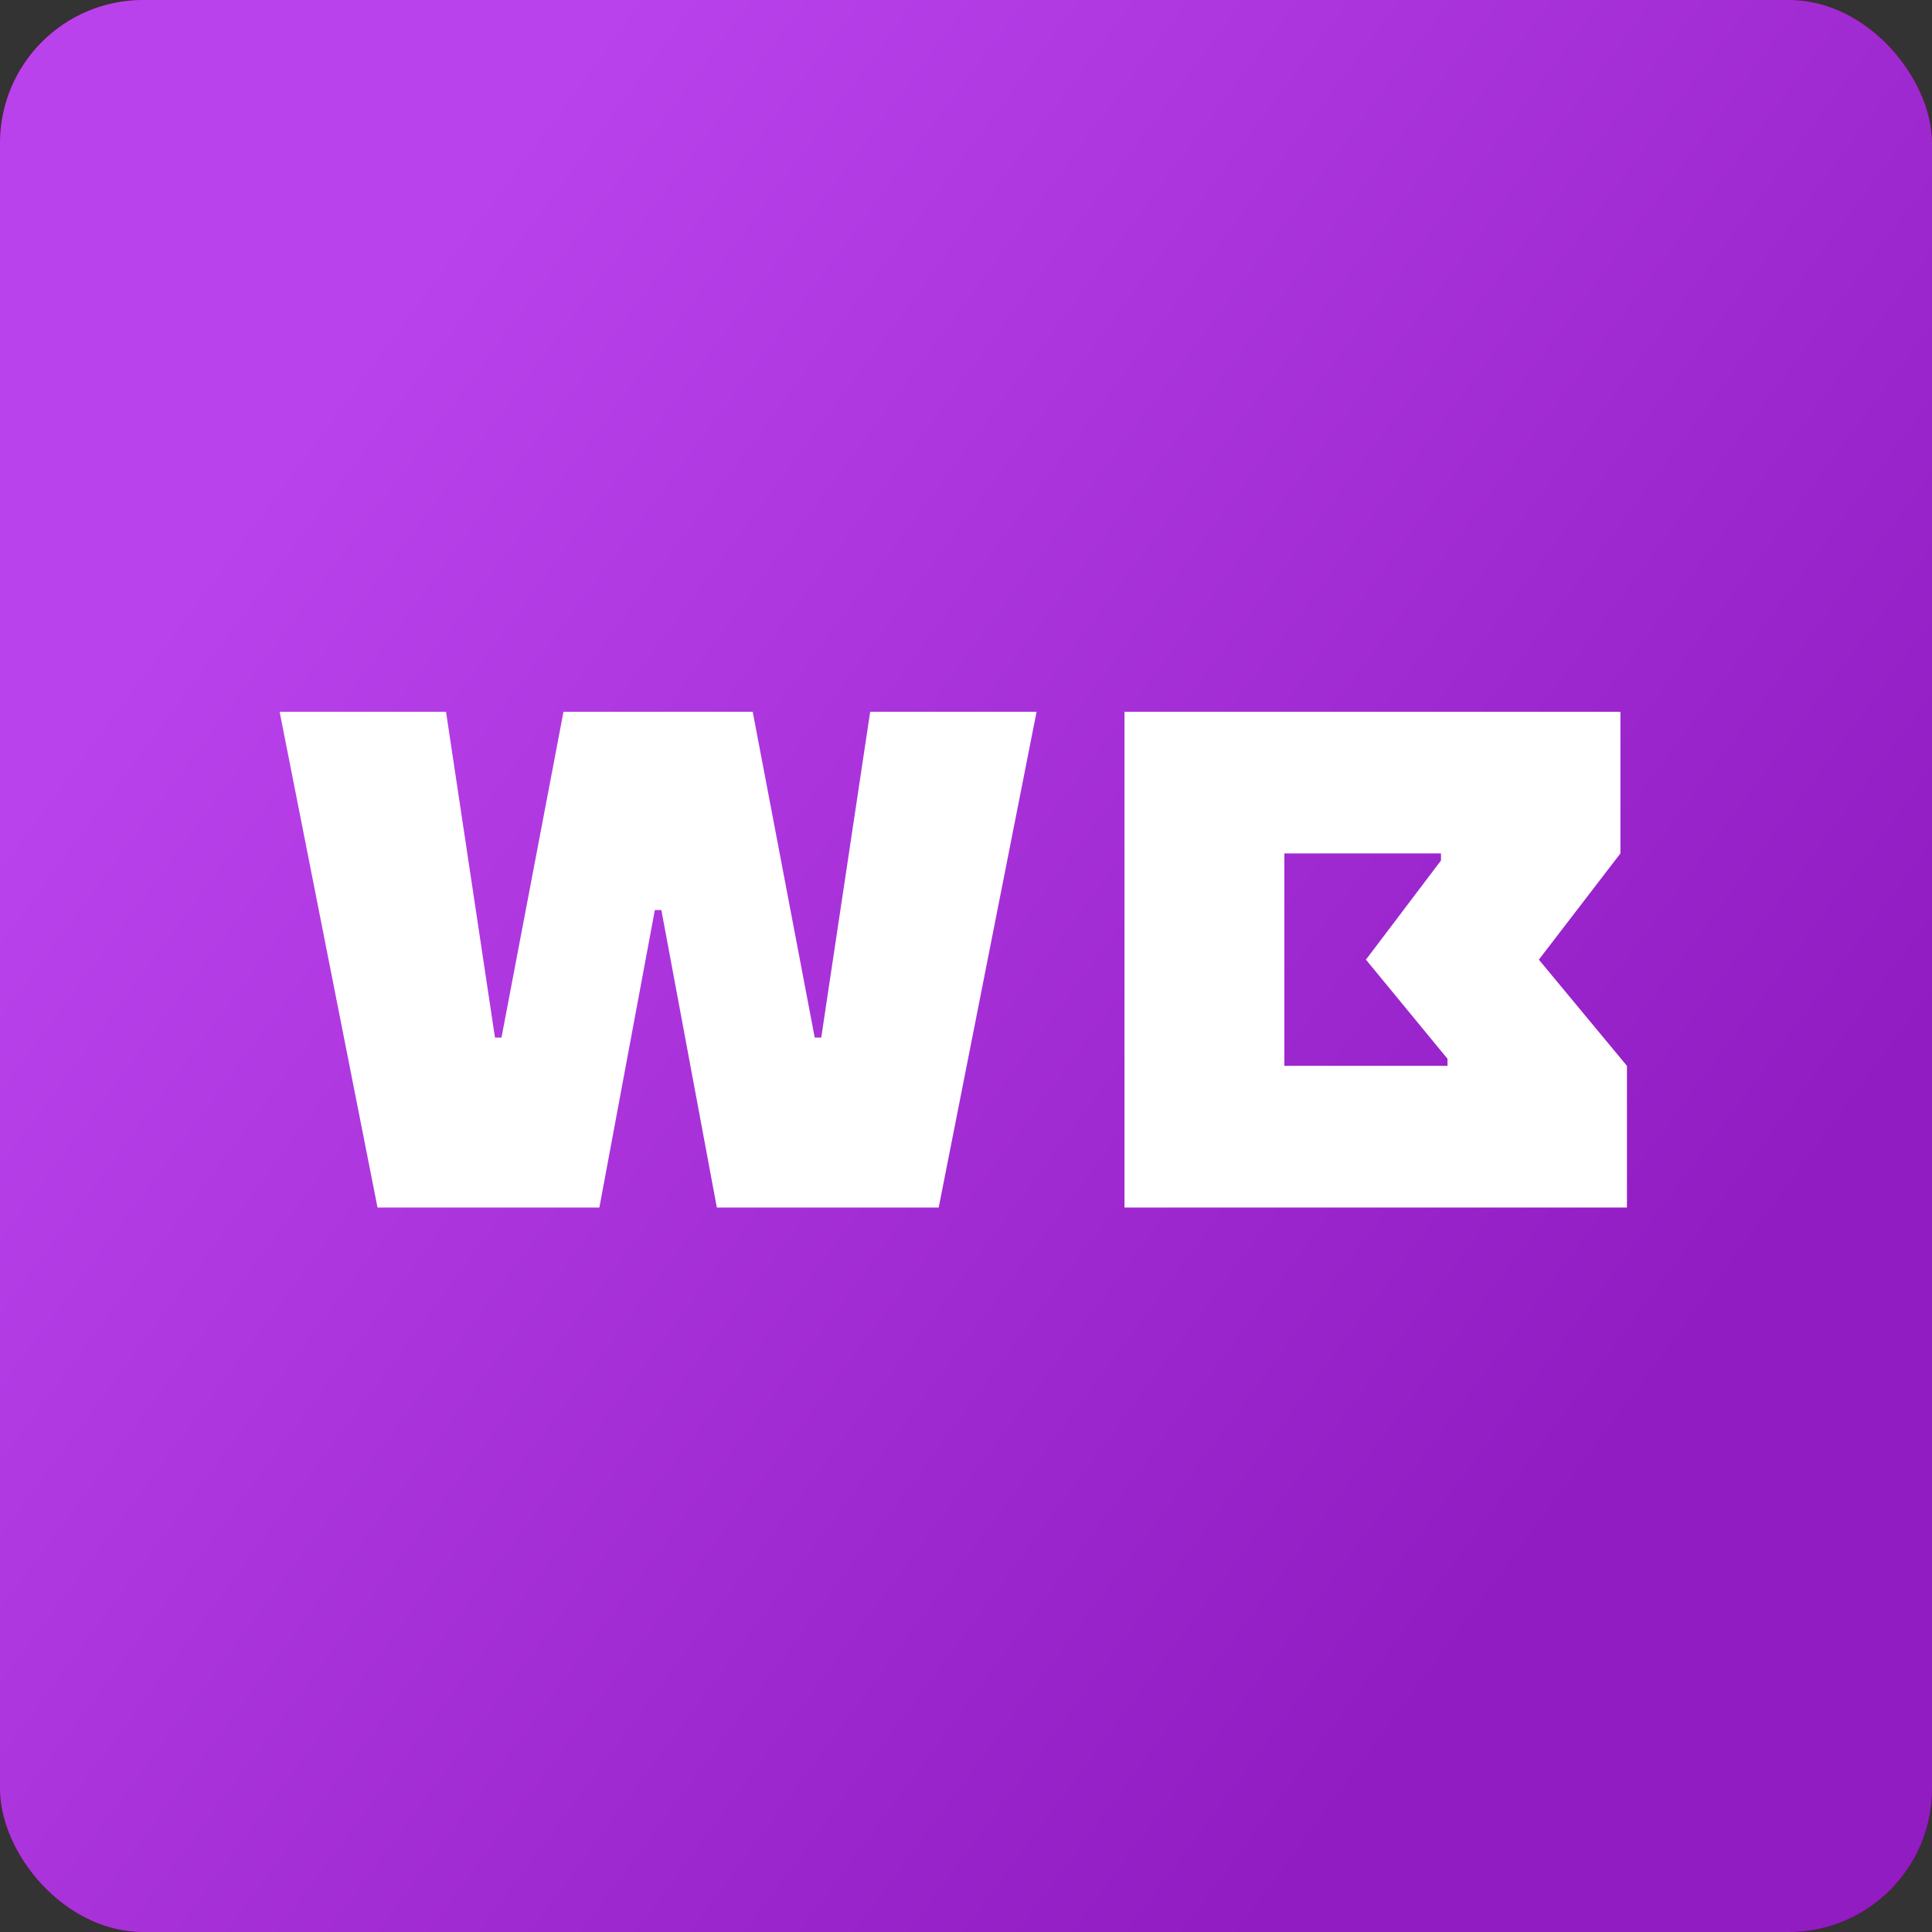
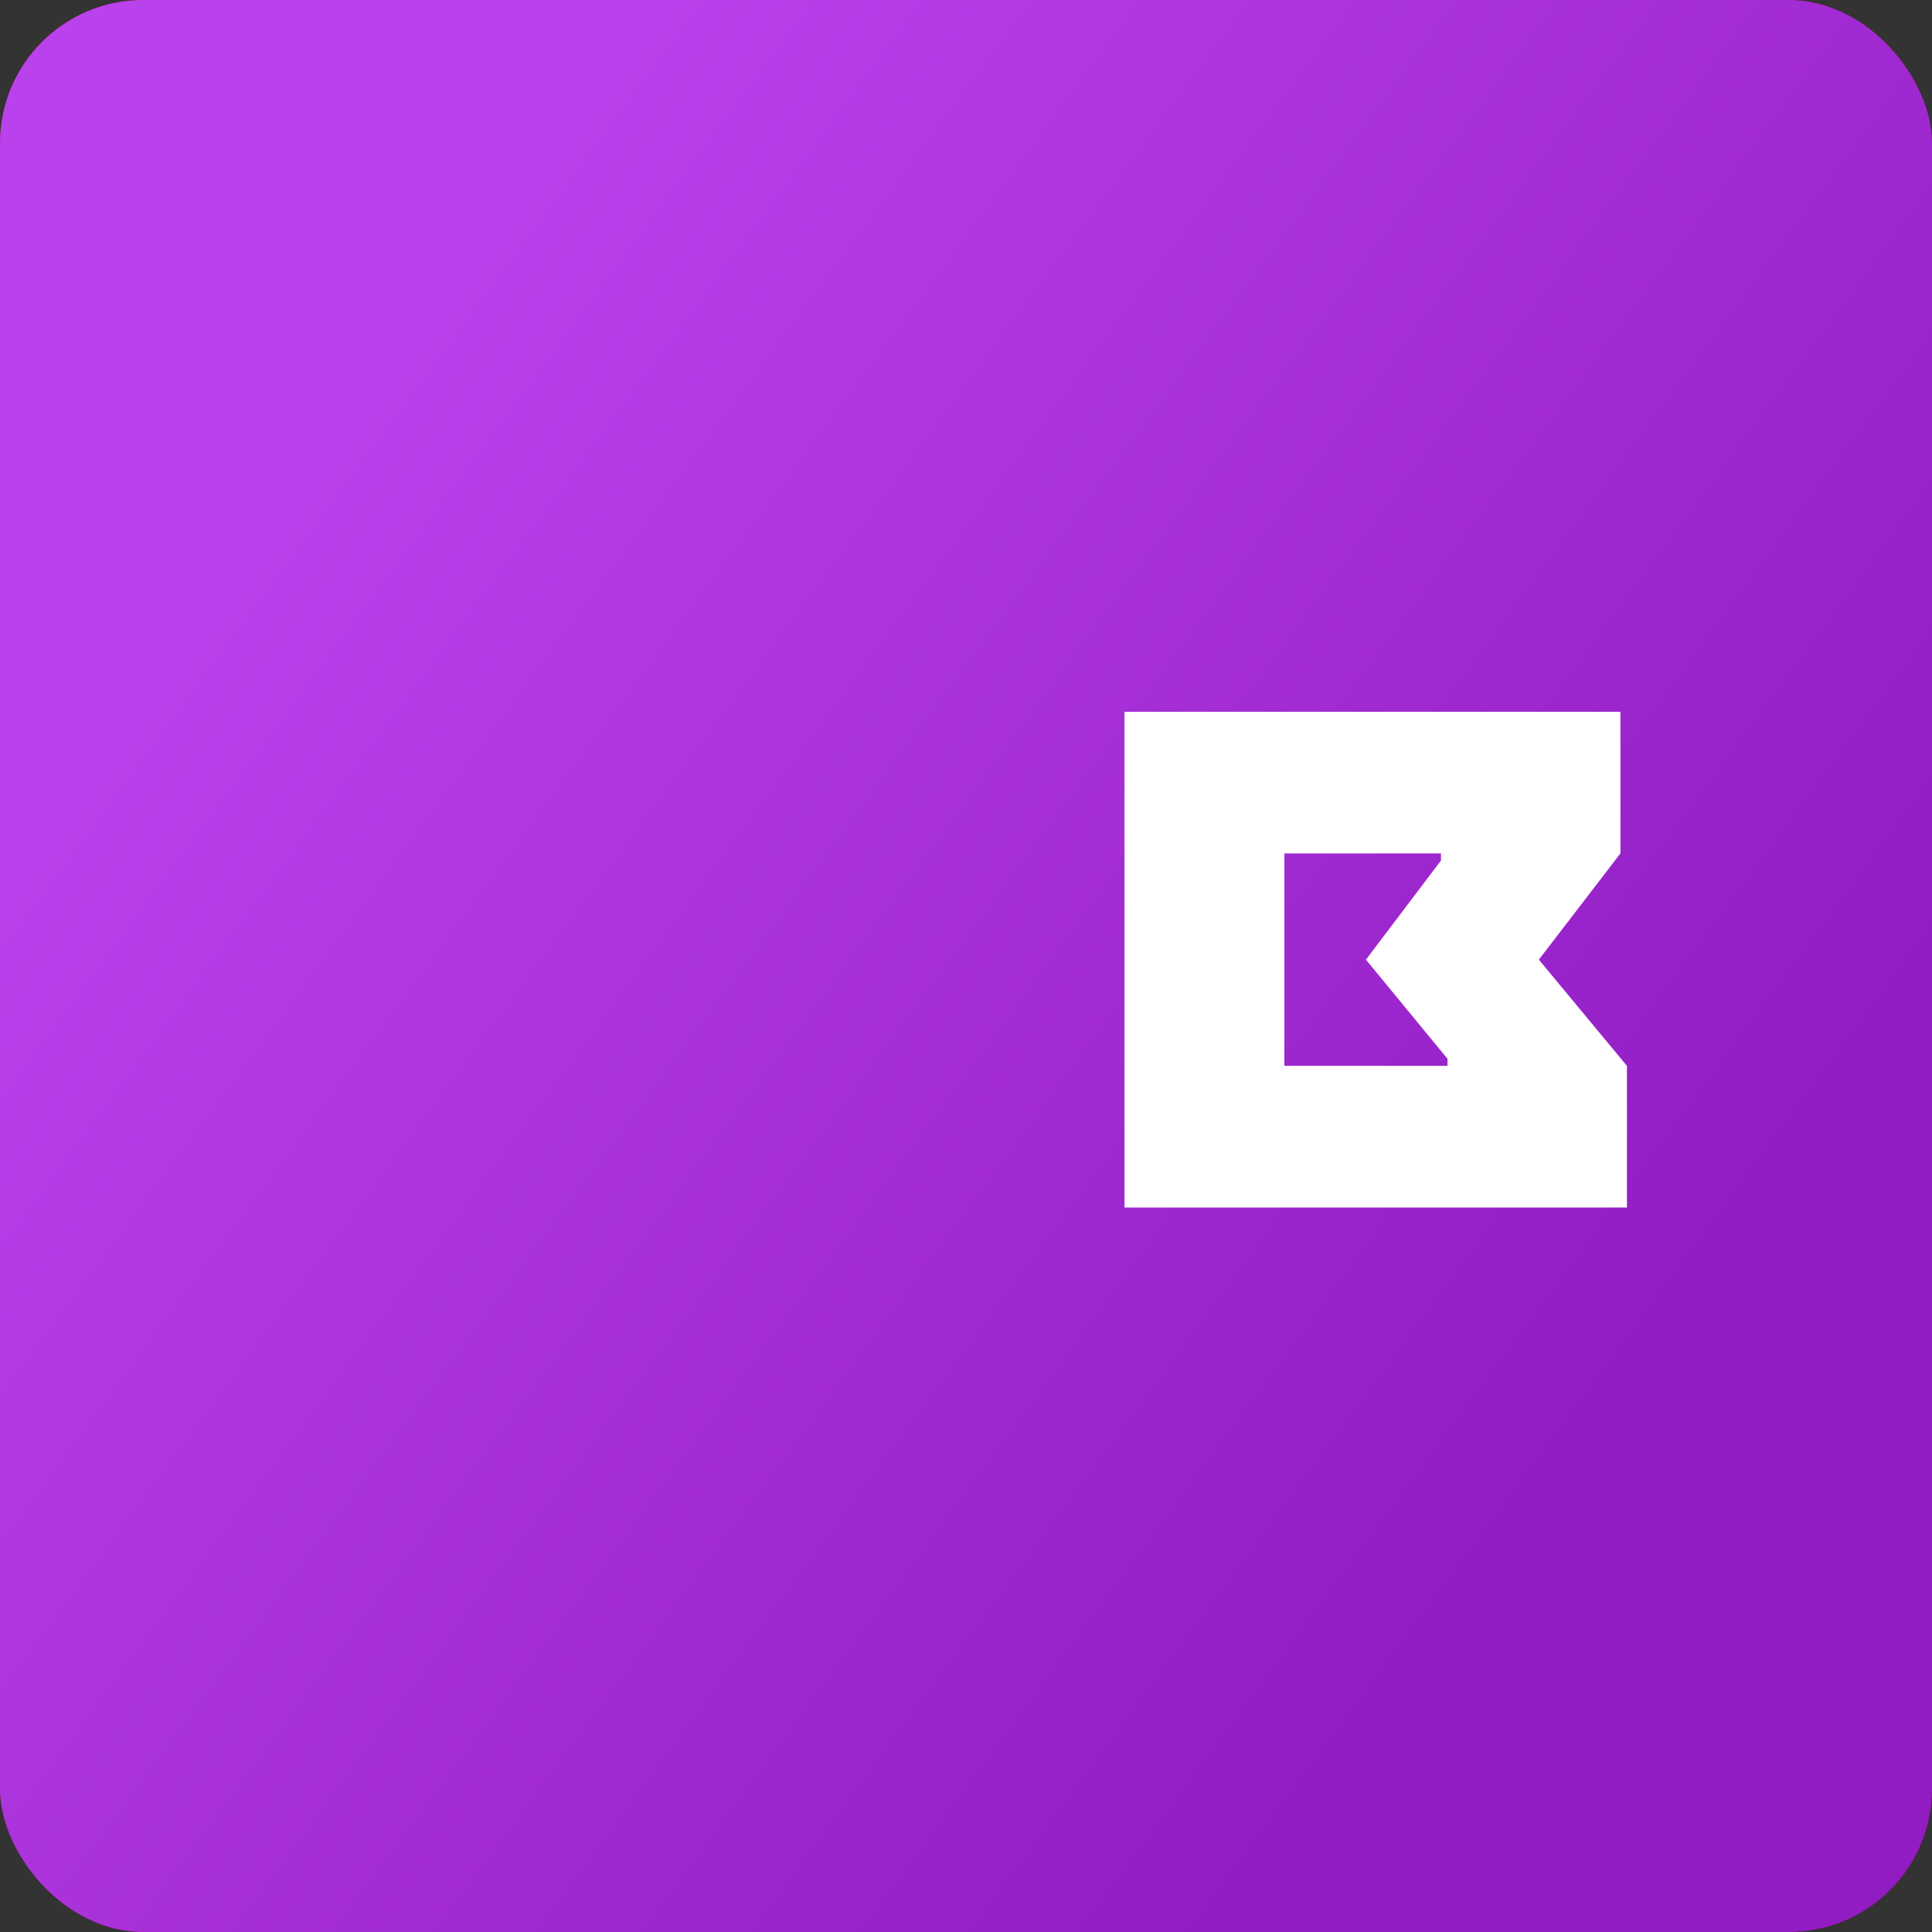
<svg xmlns="http://www.w3.org/2000/svg" width="152" height="152" viewBox="0 0 152 152" fill="none">
  <rect x="0" y="0" width="152" height="152" fill="#333333" stroke="none" />
  <rect width="152" height="152" rx="11.259" fill="black" />
  <rect width="152" height="152" rx="11.259" fill="url(#paint0_linear_1351_1487)" />
  <rect width="152" height="152" rx="11.259" fill="url(#paint1_linear_1351_1487)" />
-   <path d="M64.098 81.629H64.611L68.461 56H81.553L73.852 95H56.397L52.033 71.6H51.52L47.156 95H29.701L22 56H35.091L38.942 81.629H39.455L44.332 56H59.22L64.098 81.629Z" fill="white" />
  <path d="M88.469 95V56H127.487V67.143L121.069 75.5L128 83.857V95H88.469ZM101.047 83.857H113.882V83.3L107.465 75.5L113.369 67.7V67.143H101.047V83.857Z" fill="white" />
  <defs>
    <linearGradient id="paint0_linear_1351_1487" x1="125.565" y1="125.565" x2="23.13" y2="13.217" gradientUnits="userSpaceOnUse">
      <stop stop-color="#9B0921" />
      <stop offset="1" stop-color="#C01833" />
    </linearGradient>
    <linearGradient id="paint1_linear_1351_1487" x1="144" y1="91.546" x2="38.406" y2="13.548" gradientUnits="userSpaceOnUse">
      <stop stop-color="#911CC2" />
      <stop offset="1" stop-color="#BA42EC" />
    </linearGradient>
  </defs>
</svg>